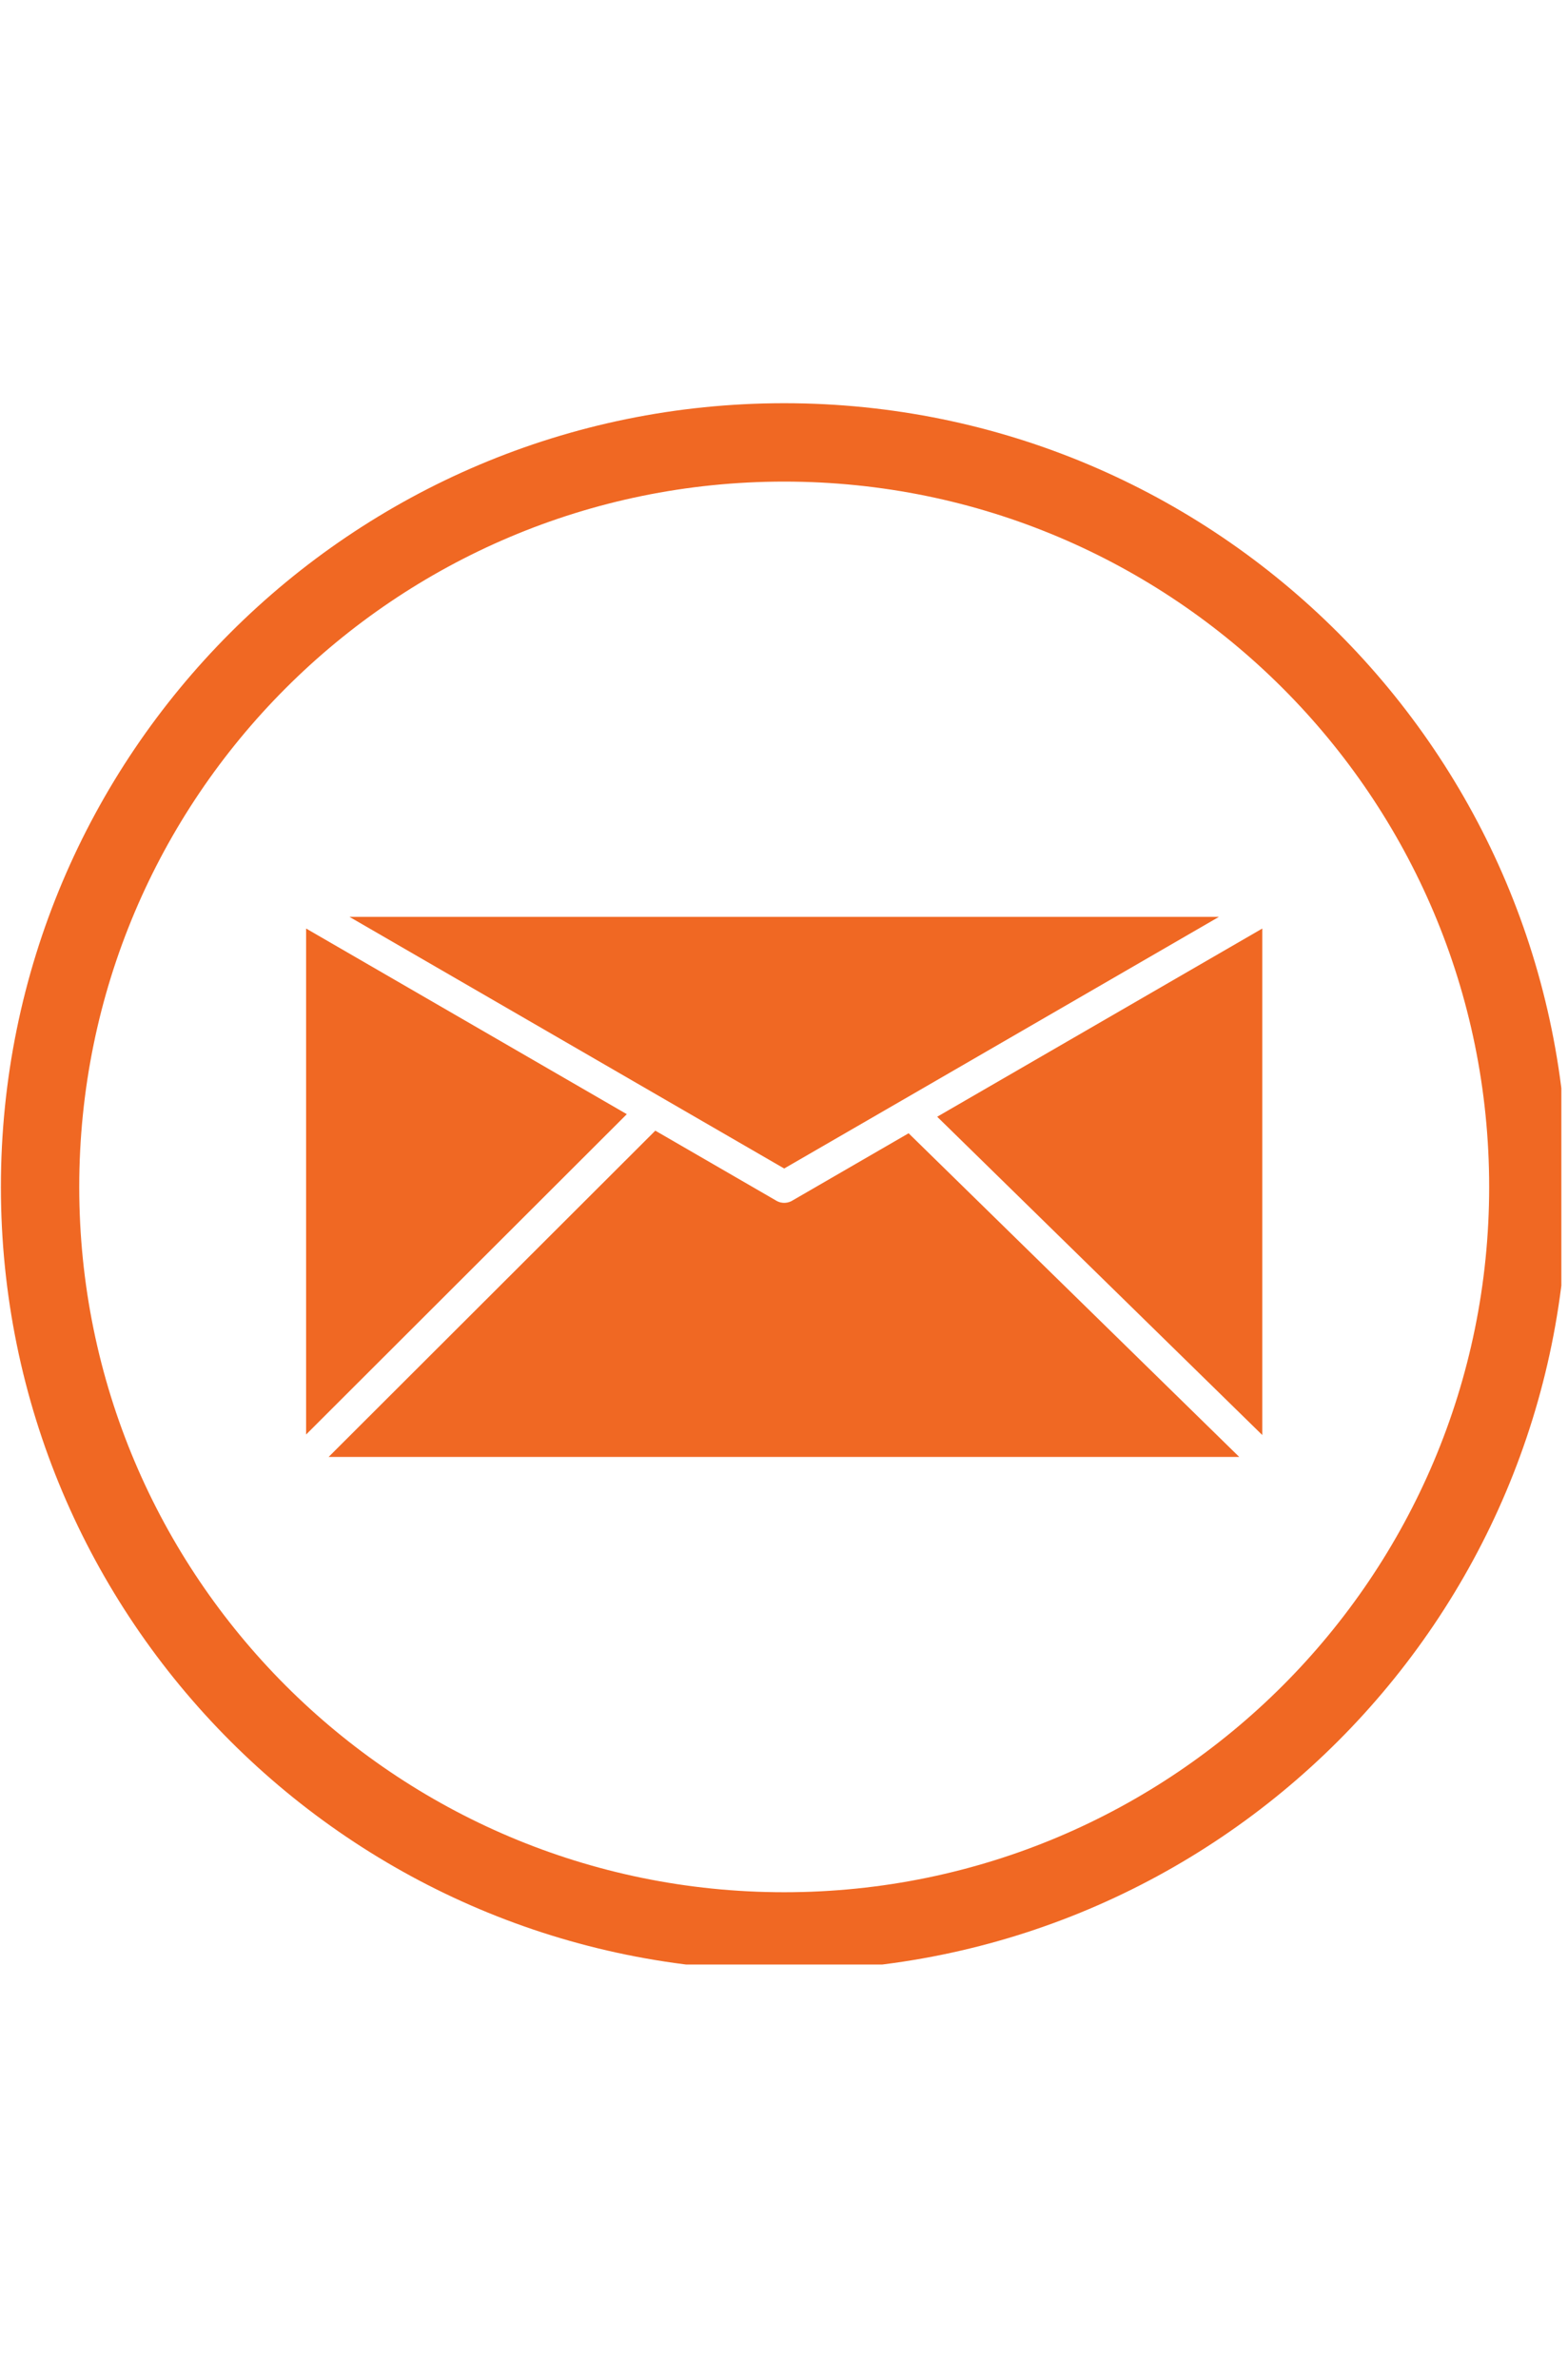
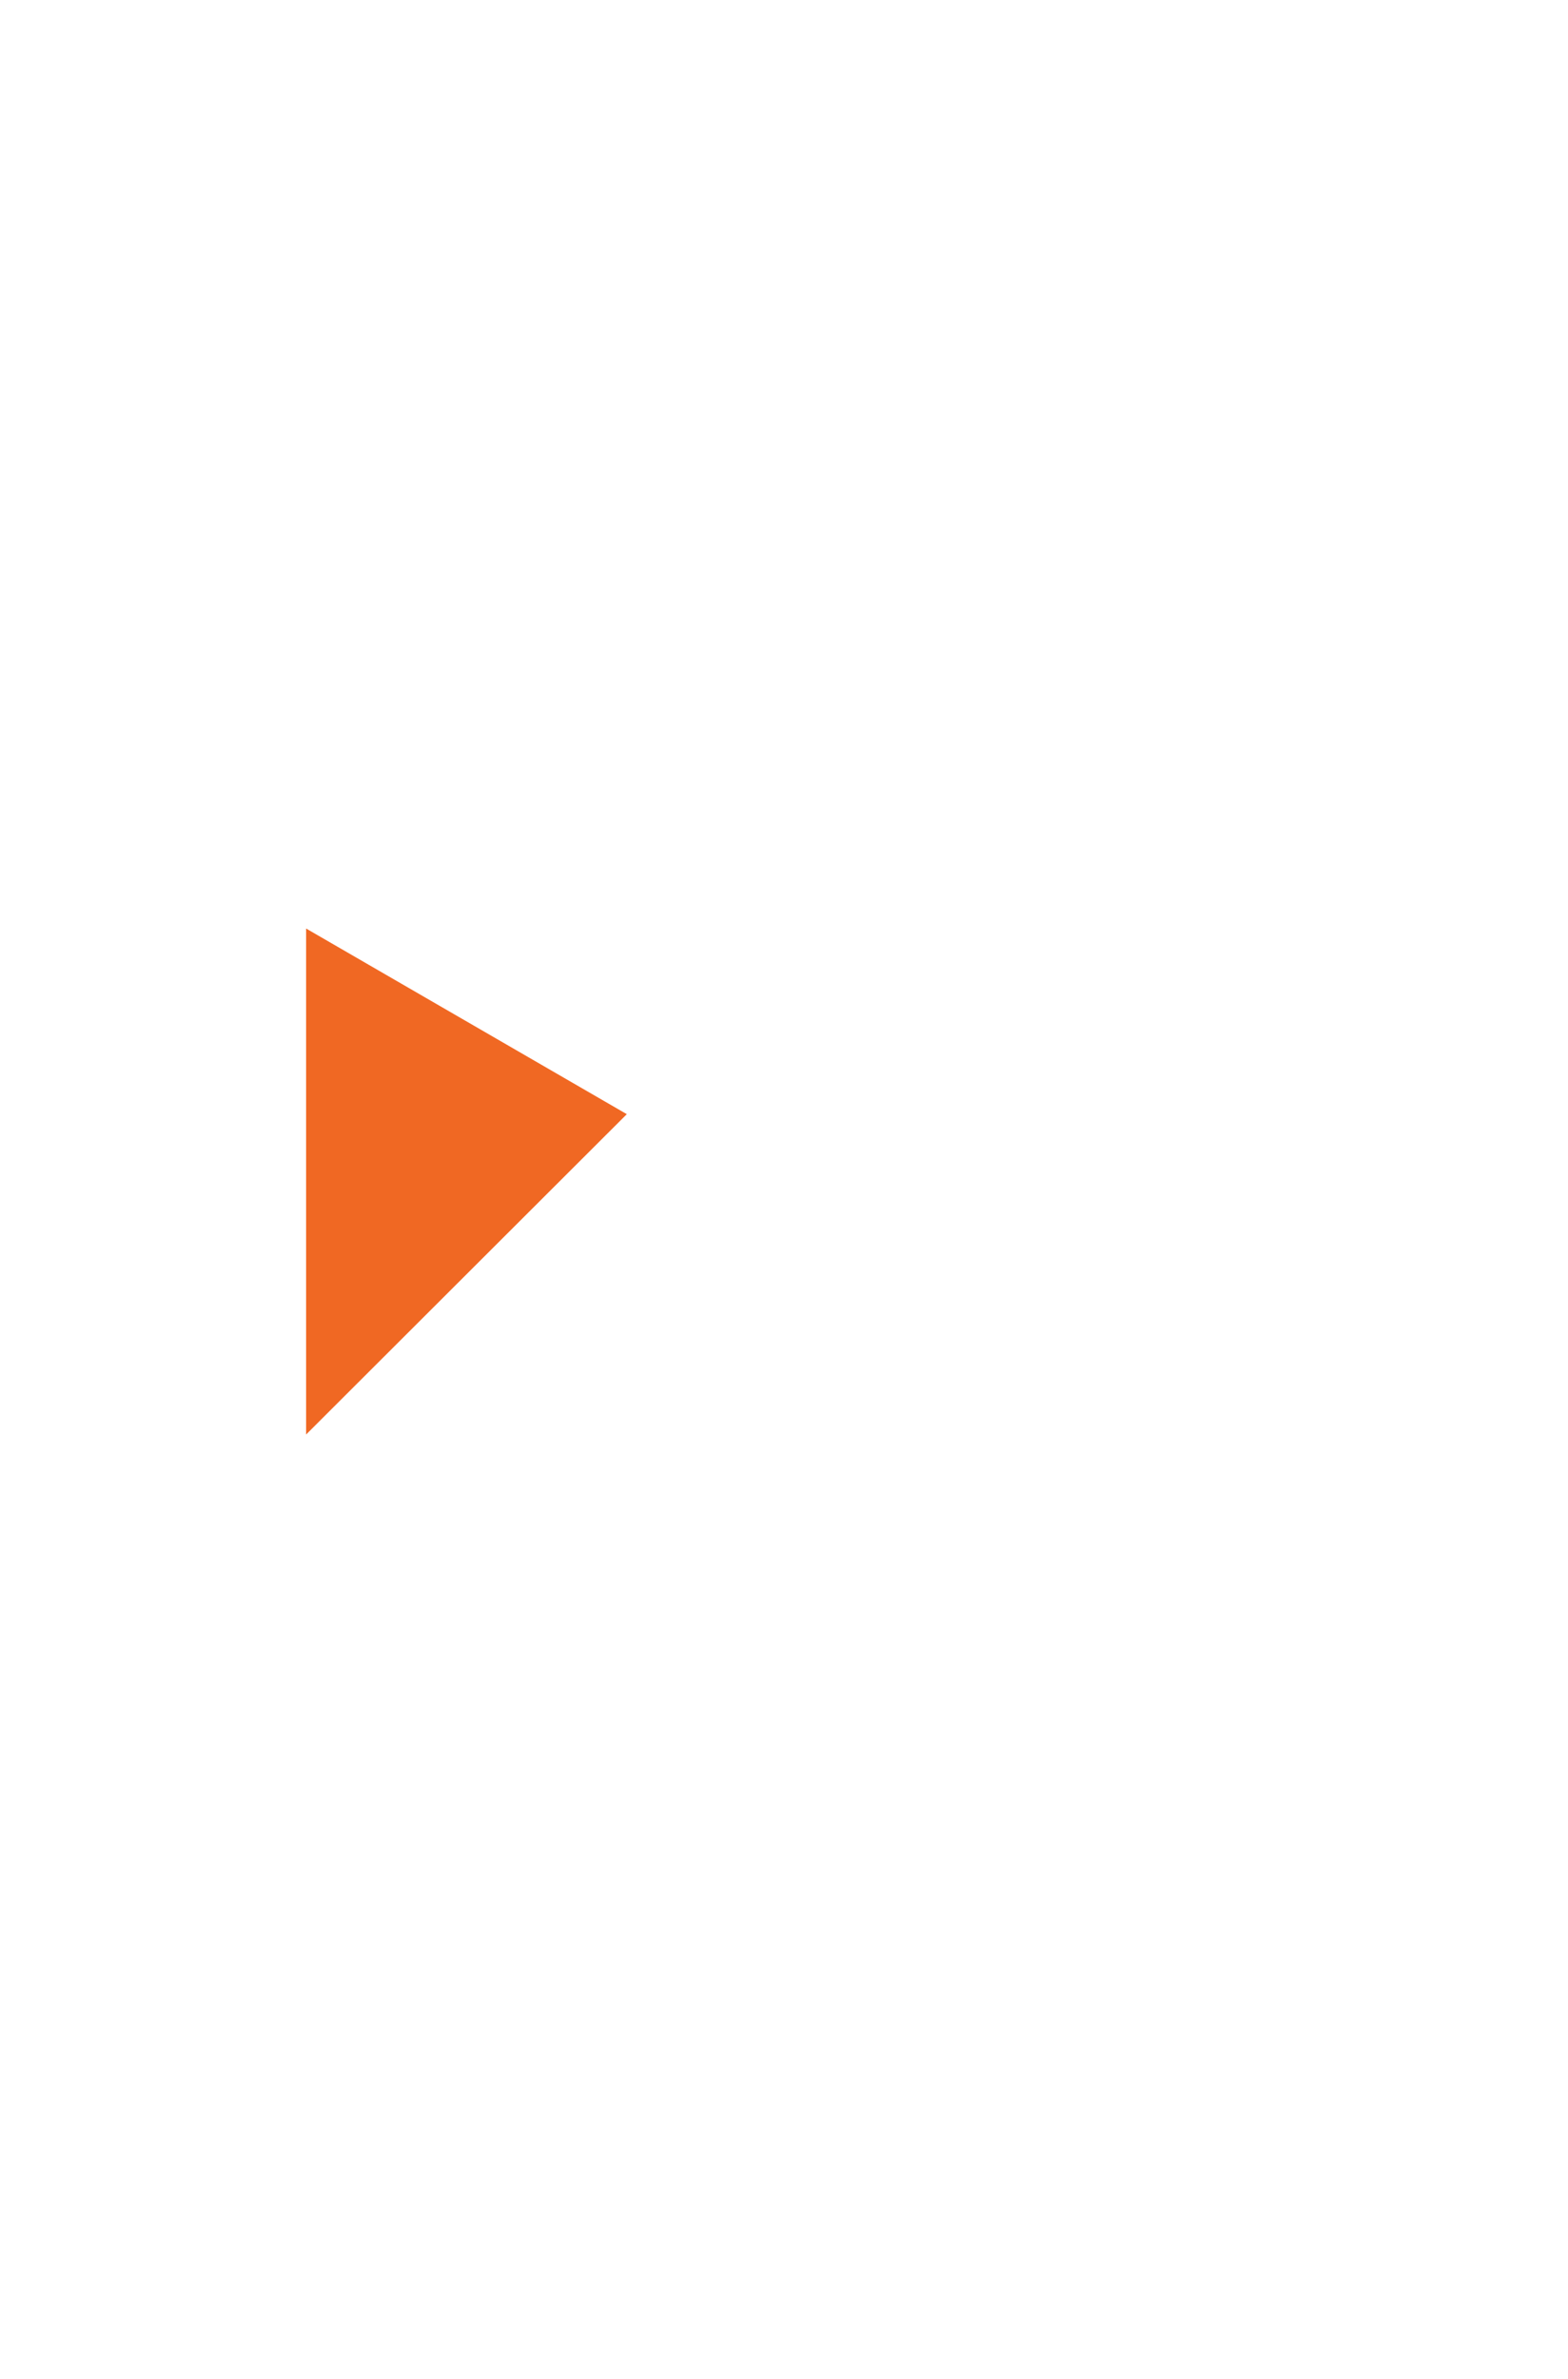
<svg xmlns="http://www.w3.org/2000/svg" width="182" zoomAndPan="magnify" viewBox="0 0 136.5 207" height="276" preserveAspectRatio="xMidYMid meet" version="1.0">
  <defs>
    <clipPath id="53ae22a0cb">
-       <path d="M 0.078 35.082 L 135.922 35.082 L 135.922 170.926 L 0.078 170.926 Z M 0.078 35.082 " clip-rule="nonzero" />
-     </clipPath>
+       </clipPath>
  </defs>
-   <path fill="#f06823" d="M 106.113 79.773 L 30.422 79.773 L 68.266 101.668 L 78.555 95.719 C 78.598 95.688 78.645 95.664 78.691 95.641 Z M 106.113 79.773 " fill-opacity="1" fill-rule="evenodd" />
-   <path fill="#f06823" d="M 109.887 124.859 L 109.887 80.789 L 81.586 97.164 Z M 109.887 124.859 " fill-opacity="1" fill-rule="evenodd" />
-   <path fill="#f06823" d="M 107.879 126.762 L 79.098 98.602 L 69.047 104.418 C 68.621 104.707 68.047 104.746 67.574 104.469 L 67.574 104.465 L 57.047 98.375 L 28.609 126.762 Z M 107.879 126.762 " fill-opacity="1" fill-rule="evenodd" />
  <path fill="#f06823" d="M 54.566 96.941 L 26.648 80.789 L 26.648 124.812 Z M 54.566 96.941 " fill-opacity="1" fill-rule="evenodd" />
  <g clip-path="url(#53ae22a0cb)">
-     <path fill="#f06823" d="M 68.266 35.082 C 105.926 35.082 136.457 65.609 136.457 103.27 C 136.457 140.93 105.926 171.457 68.266 171.457 C 30.609 171.457 0.078 140.93 0.078 103.27 C 0.078 65.609 30.609 35.082 68.266 35.082 Z M 68.266 41.902 C 102.16 41.902 129.637 69.375 129.637 103.27 C 129.637 137.16 102.16 164.637 68.266 164.637 C 34.375 164.637 6.898 137.16 6.898 103.27 C 6.898 69.375 34.375 41.902 68.266 41.902 Z M 68.266 41.902 " fill-opacity="1" fill-rule="evenodd" />
-   </g>
+     </g>
</svg>